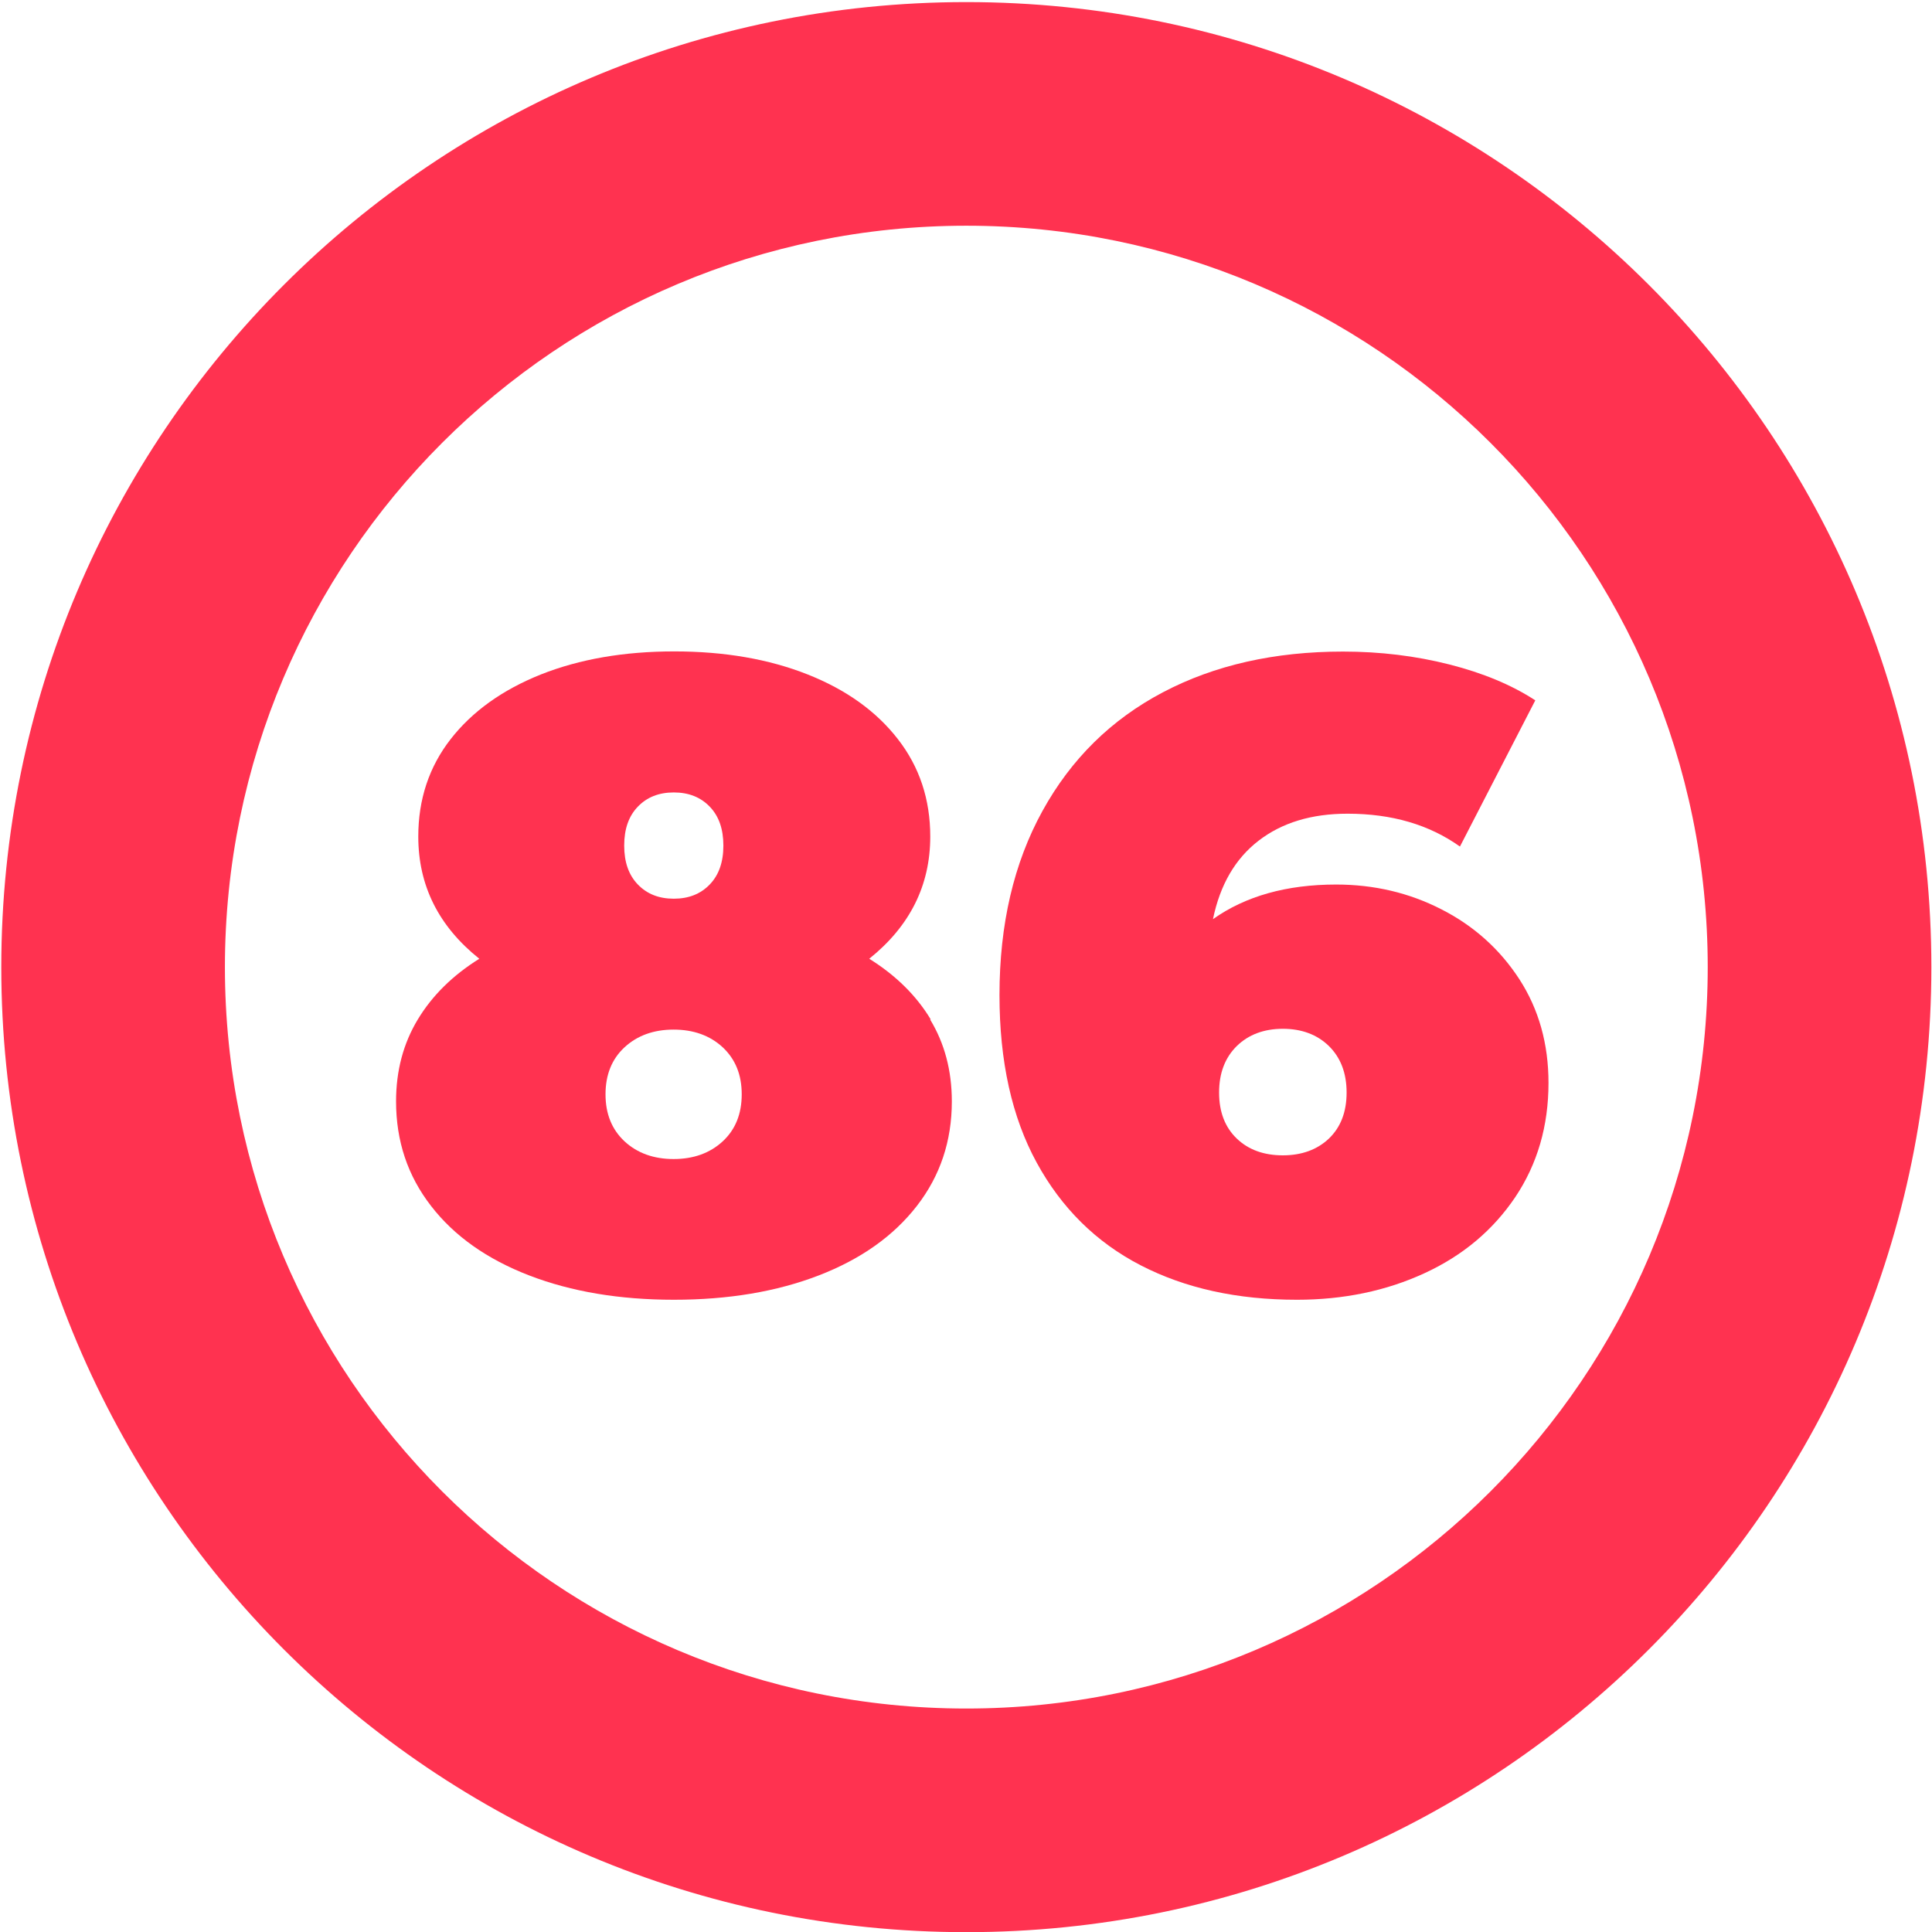
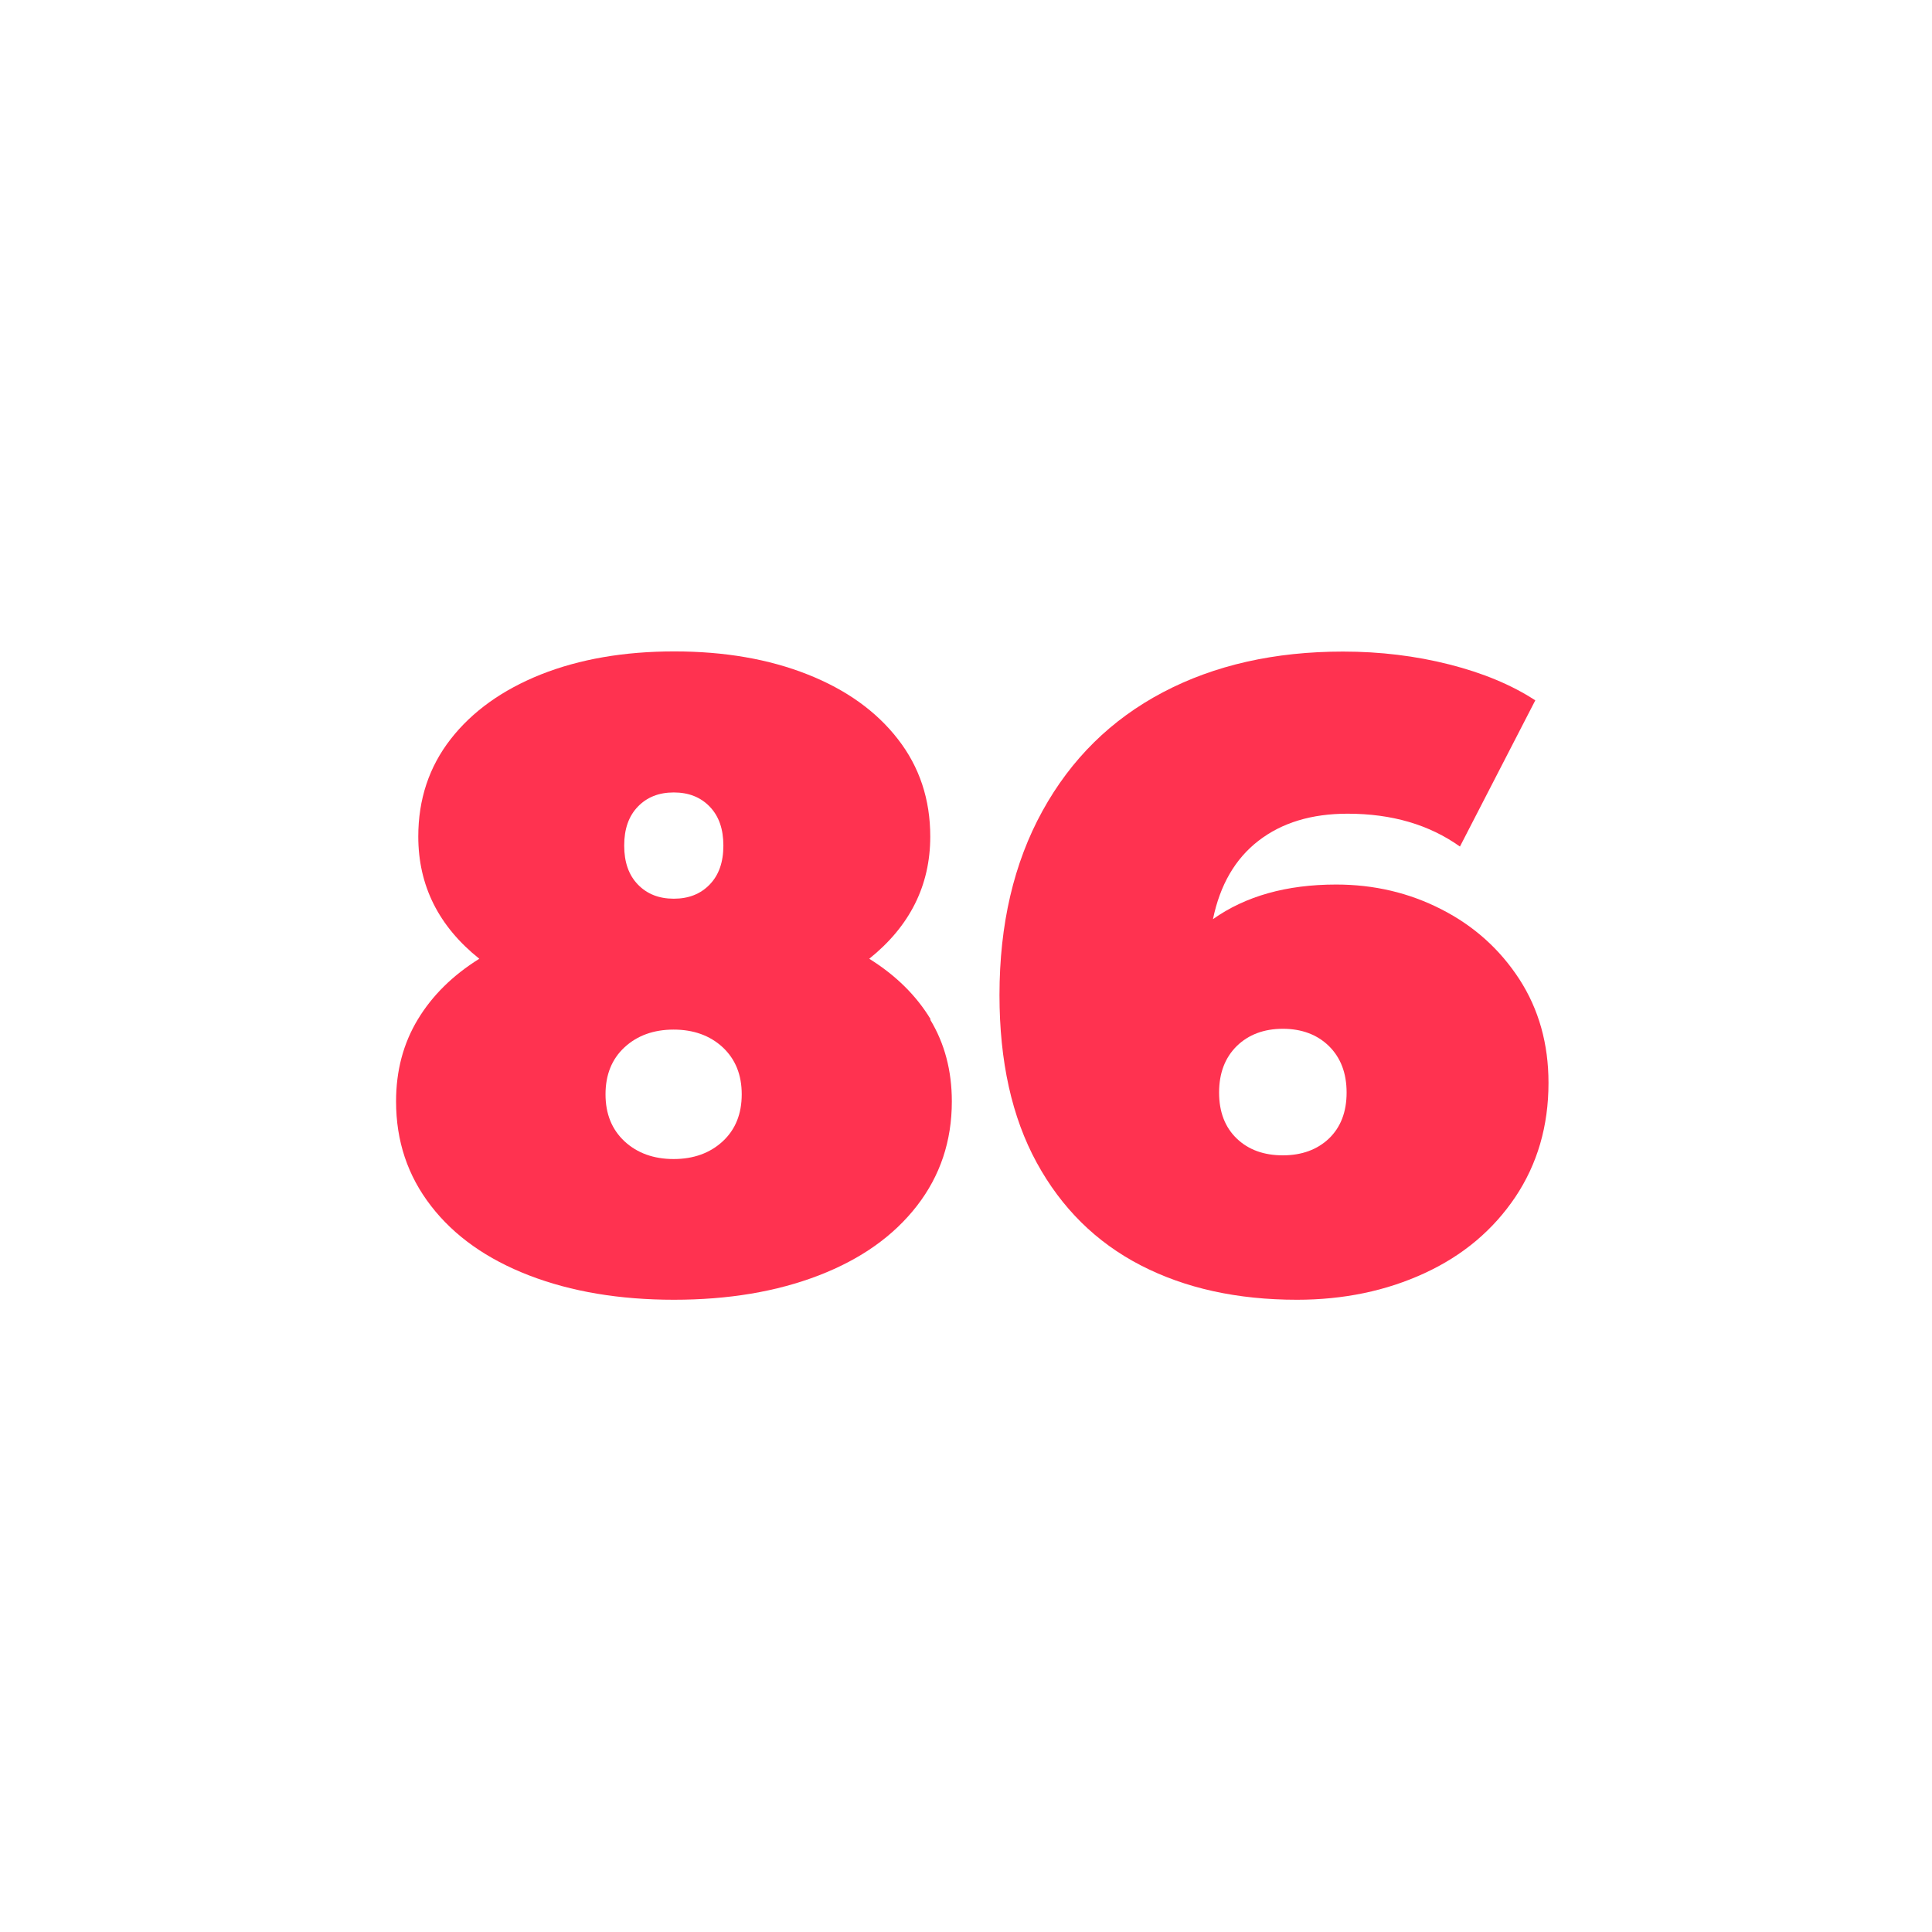
<svg xmlns="http://www.w3.org/2000/svg" id="_5_copy_86" data-name="5 copy 86" viewBox="0 0 120 120">
  <defs>
    <style>
      .cls-1 {
        fill: #ff3250;
        stroke-width: 0px;
      }
    </style>
  </defs>
-   <path class="cls-1" d="M60.02.13C26.92.13.08,26.97.08,60.07s26.83,59.94,59.94,59.94,59.94-26.83,59.94-59.94S93.12.13,60.02.13ZM60.02,106.12c-25.43,0-46.05-20.62-46.05-46.05S34.59,14.02,60.02,14.02s46.05,20.62,46.05,46.05-20.62,46.05-46.05,46.05Z" />
  <g id="_1-2" data-name="1">
    <path class="cls-1" d="M57.77,63.32c.9,1.48,1.35,3.18,1.35,5.09,0,2.46-.72,4.62-2.17,6.49-1.45,1.87-3.48,3.31-6.1,4.32-2.62,1.01-5.62,1.51-8.99,1.51s-6.37-.5-8.99-1.51c-2.62-1.01-4.66-2.45-6.1-4.32-1.45-1.87-2.17-4.03-2.17-6.49,0-1.91.45-3.6,1.35-5.09.9-1.49,2.17-2.74,3.82-3.77-2.53-2.02-3.79-4.55-3.79-7.59,0-2.31.67-4.33,2.01-6.05,1.34-1.72,3.21-3.06,5.61-4.02,2.4-.95,5.16-1.43,8.28-1.43s5.88.48,8.28,1.43c2.4.95,4.27,2.29,5.61,4.02,1.34,1.72,2.01,3.74,2.01,6.05,0,3.04-1.27,5.57-3.79,7.59,1.65,1.03,2.92,2.28,3.82,3.77ZM44.89,70.89c.79-.73,1.18-1.71,1.18-2.92s-.39-2.18-1.18-2.92c-.79-.73-1.81-1.1-3.05-1.1s-2.26.37-3.05,1.1c-.79.73-1.18,1.71-1.18,2.92s.39,2.18,1.18,2.92c.79.73,1.81,1.1,3.05,1.1s2.26-.37,3.05-1.1ZM39.62,50.1c-.57.59-.85,1.39-.85,2.42s.28,1.83.85,2.42c.57.59,1.31.88,2.23.88s1.66-.29,2.23-.88c.57-.59.85-1.39.85-2.42s-.28-1.83-.85-2.42c-.57-.59-1.31-.88-2.23-.88s-1.66.29-2.23.88Z" />
    <path class="cls-1" d="M89.53,56.48c2.02,1.03,3.63,2.48,4.84,4.34,1.21,1.87,1.81,4.02,1.81,6.44,0,2.68-.69,5.04-2.06,7.09-1.38,2.05-3.25,3.63-5.64,4.73-2.38,1.1-5.03,1.65-7.92,1.65-3.71,0-6.94-.71-9.71-2.14-2.77-1.43-4.92-3.56-6.46-6.38s-2.31-6.29-2.31-10.4c0-4.4.89-8.21,2.67-11.44,1.78-3.23,4.27-5.68,7.48-7.37,3.21-1.69,6.94-2.53,11.19-2.53,2.31,0,4.51.27,6.6.8,2.09.53,3.87,1.27,5.34,2.23l-4.68,9.08c-1.91-1.36-4.23-2.04-6.98-2.04-2.24,0-4.08.56-5.53,1.68-1.45,1.12-2.39,2.74-2.83,4.87,2.02-1.43,4.57-2.15,7.65-2.15,2.35,0,4.53.51,6.54,1.54ZM82.54,70.72c.73-.7,1.1-1.65,1.1-2.86s-.37-2.17-1.1-2.89c-.73-.71-1.69-1.07-2.86-1.07s-2.13.36-2.86,1.07c-.73.72-1.1,1.68-1.1,2.89s.37,2.16,1.1,2.86c.73.7,1.69,1.04,2.86,1.04s2.13-.35,2.86-1.04Z" />
  </g>
</svg>